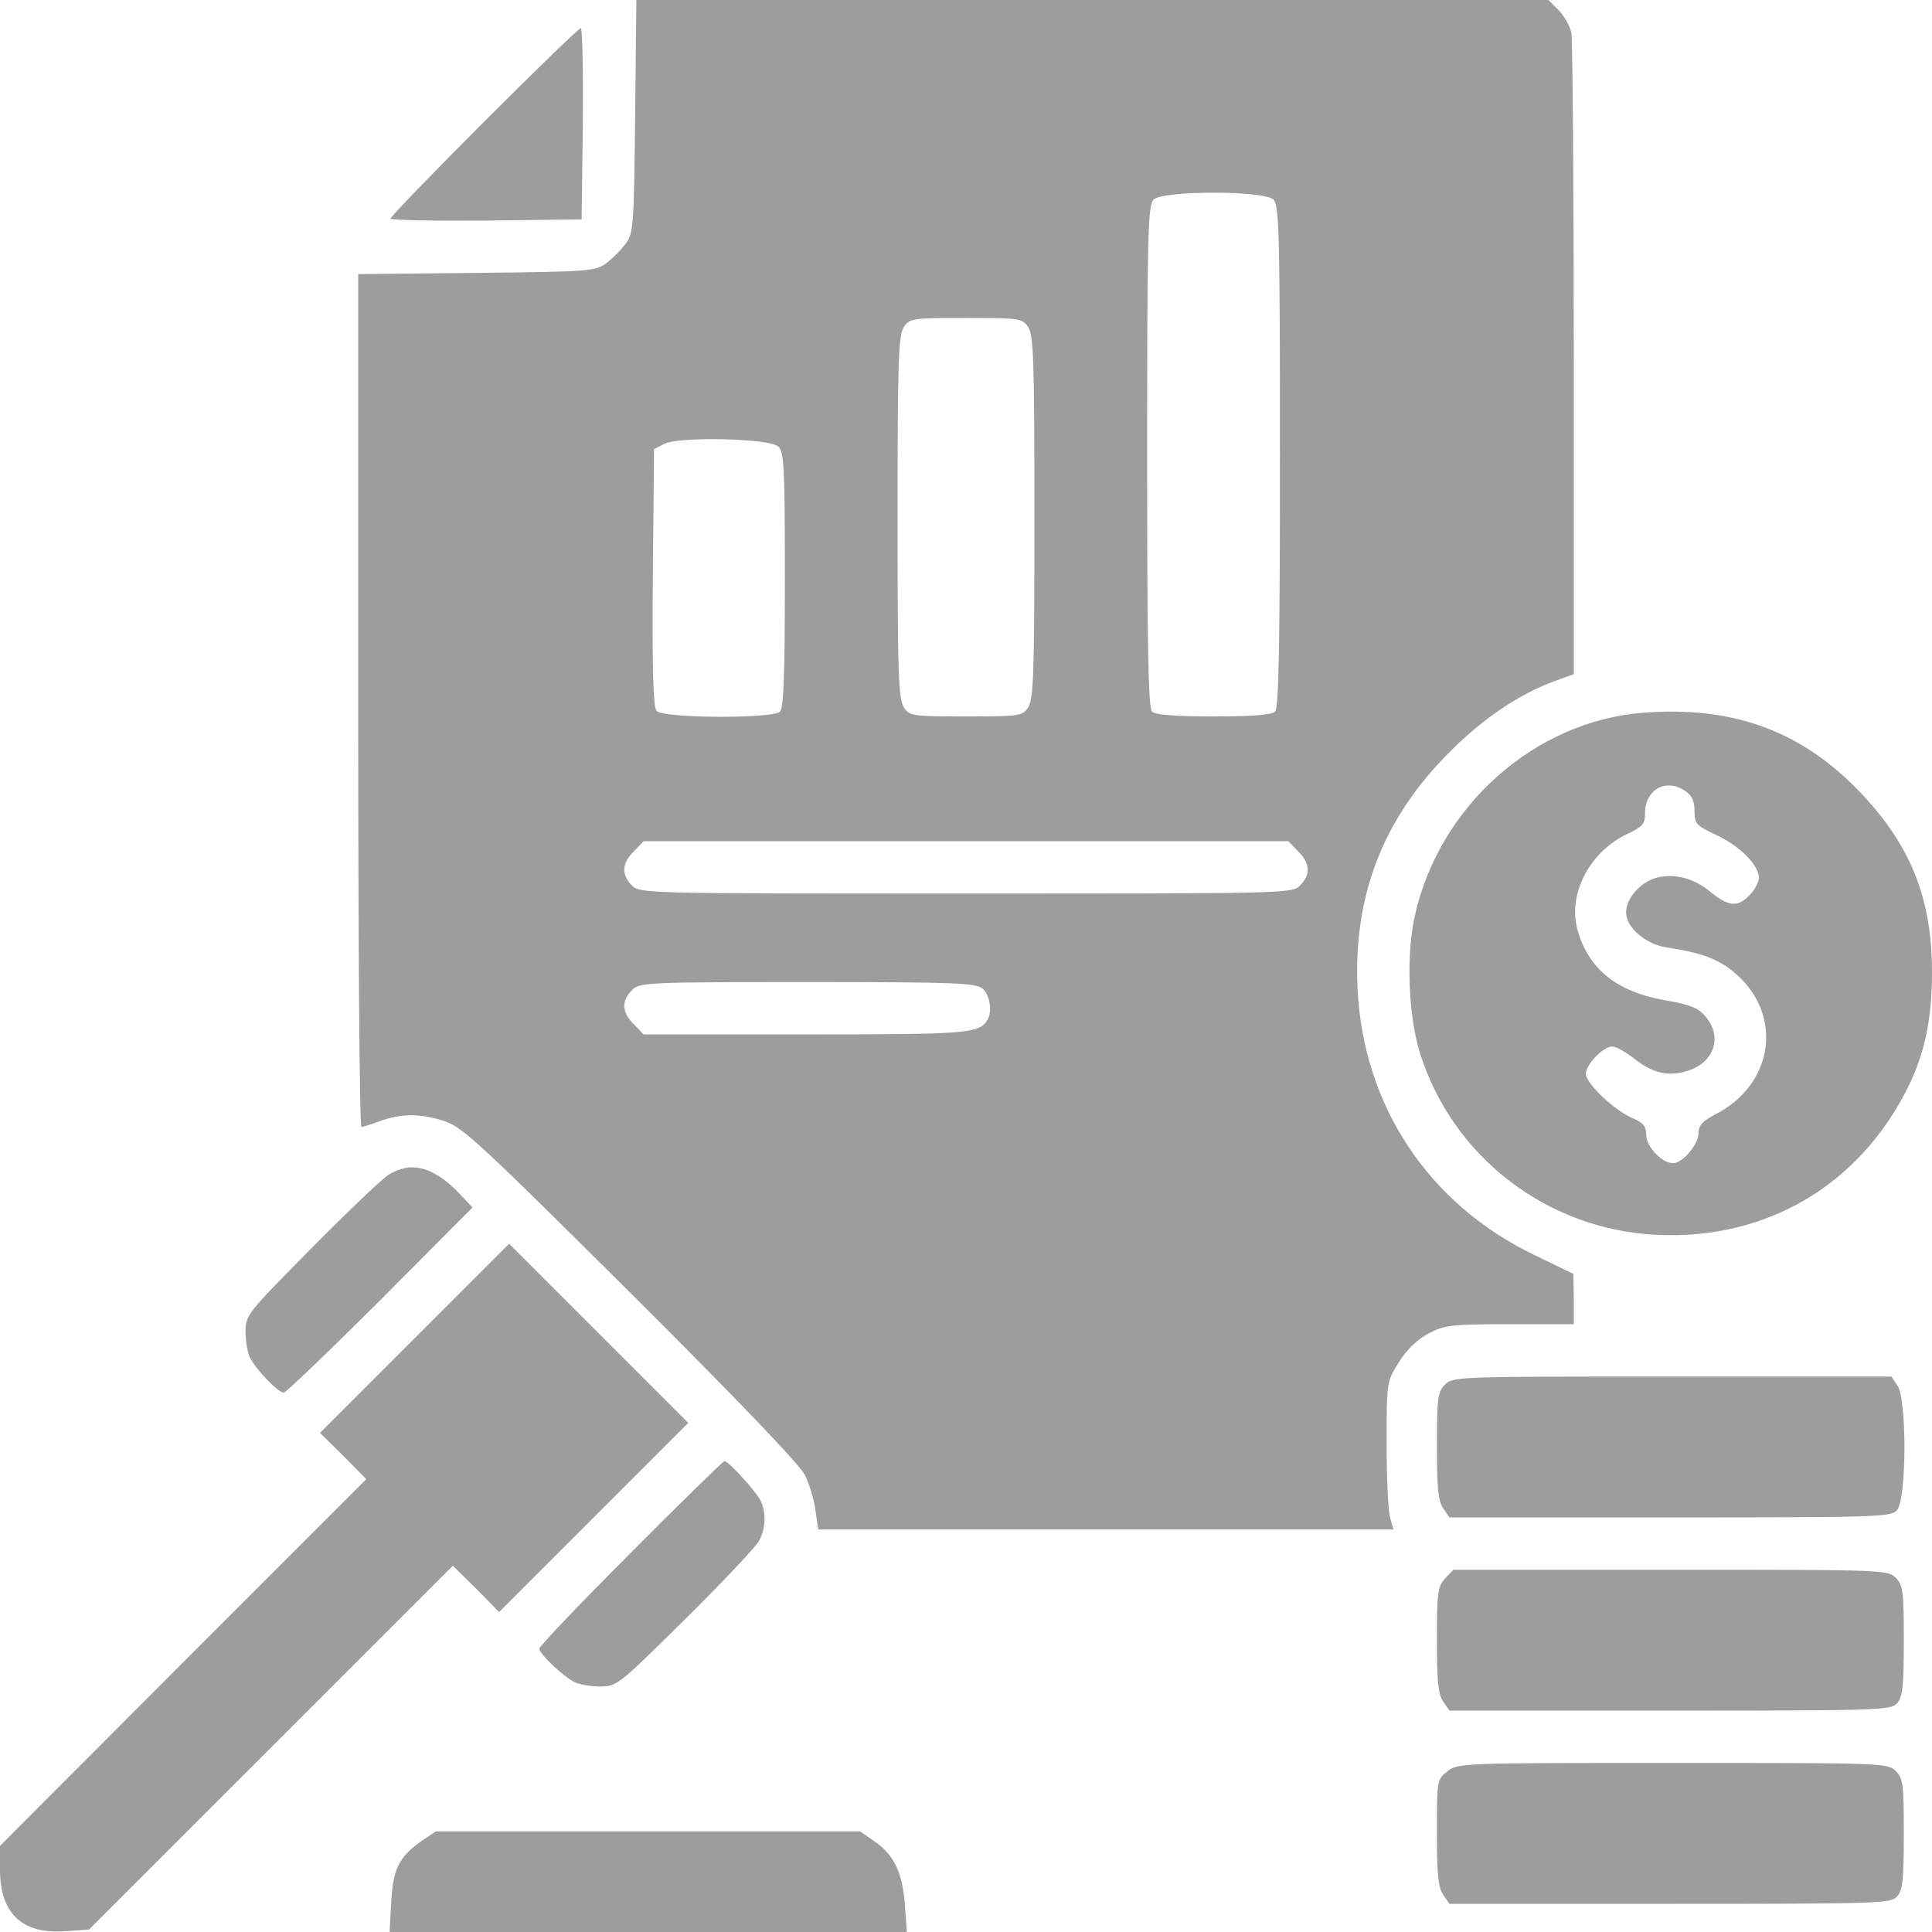
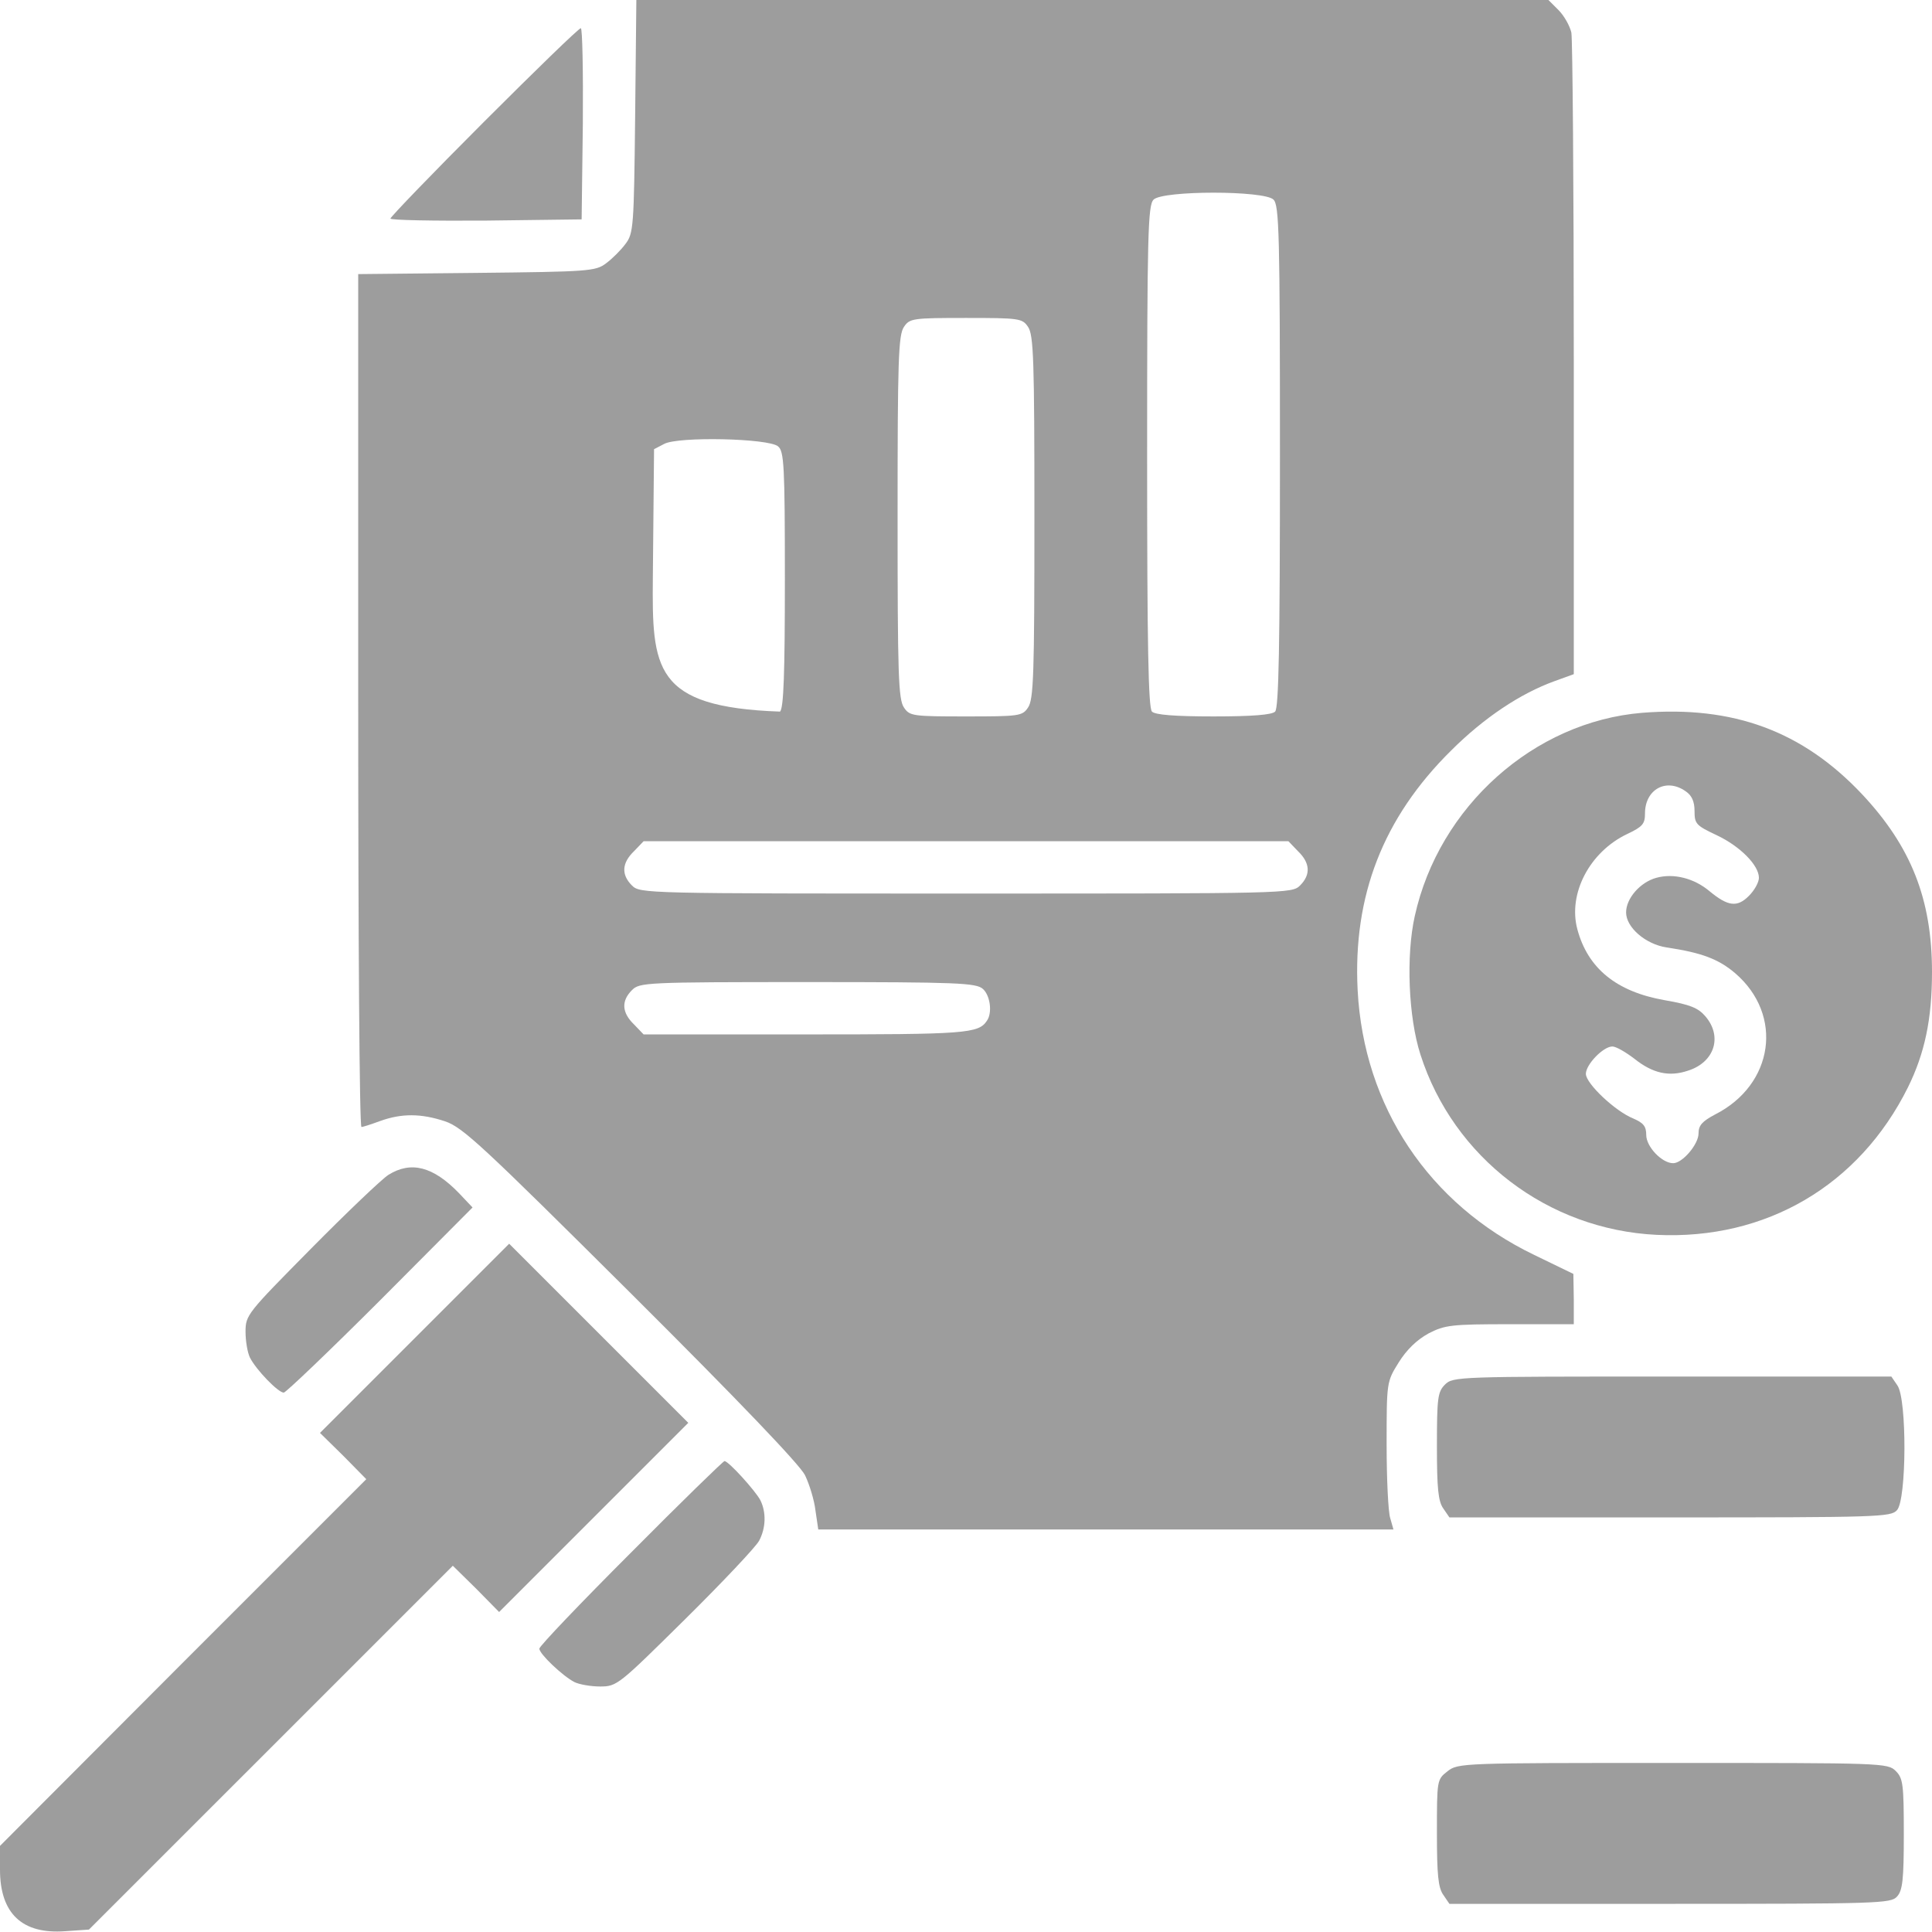
<svg xmlns="http://www.w3.org/2000/svg" width="56" height="56" viewBox="0 0 56 56" fill="none">
-   <path d="M18.41 3.371C18.375 6.568 18.363 6.766 18.13 7.07C18.002 7.245 17.745 7.501 17.57 7.63C17.267 7.863 17.068 7.875 13.813 7.91L10.383 7.945V20.3C10.383 27.101 10.418 32.666 10.477 32.666C10.523 32.666 10.768 32.585 11.025 32.491C11.643 32.27 12.203 32.27 12.903 32.503C13.417 32.678 13.977 33.203 18.293 37.496C21.432 40.623 23.182 42.455 23.333 42.758C23.462 43.026 23.602 43.481 23.637 43.785L23.718 44.333H32.048H40.39L40.297 44.006C40.238 43.831 40.192 42.875 40.192 41.871C40.192 40.063 40.192 40.051 40.542 39.491C40.775 39.118 41.067 38.838 41.405 38.651C41.883 38.406 42.058 38.383 43.773 38.383H45.617V37.648L45.605 36.925L44.473 36.376C41.417 34.906 39.527 32.071 39.352 28.7C39.212 25.97 40.087 23.706 42.058 21.758C43.003 20.813 44.065 20.101 45.068 19.74L45.617 19.541V10.43C45.617 5.413 45.582 1.155 45.547 0.945C45.5 0.746 45.337 0.455 45.173 0.291L44.882 -0H31.663H18.445L18.41 3.371ZM36.913 5.786C37.077 5.95 37.1 6.778 37.1 13.23C37.1 18.713 37.065 20.521 36.96 20.626C36.867 20.72 36.295 20.766 35.175 20.766C34.055 20.766 33.483 20.72 33.39 20.626C33.285 20.521 33.25 18.713 33.25 13.23C33.25 6.778 33.273 5.95 33.437 5.786C33.705 5.518 36.645 5.518 36.913 5.786ZM29.797 9.473C29.96 9.706 29.983 10.418 29.983 14.991C29.983 19.565 29.96 20.276 29.797 20.51C29.633 20.755 29.54 20.766 28 20.766C26.46 20.766 26.367 20.755 26.203 20.51C26.04 20.276 26.017 19.565 26.017 14.991C26.017 10.418 26.04 9.706 26.203 9.473C26.367 9.228 26.46 9.216 28 9.216C29.54 9.216 29.633 9.228 29.797 9.473ZM22.552 12.938C22.727 13.078 22.75 13.498 22.75 16.788C22.75 19.506 22.715 20.521 22.61 20.626C22.4 20.836 19.203 20.825 19.028 20.603C18.935 20.498 18.9 19.378 18.923 16.73L18.958 13.02L19.25 12.868C19.658 12.646 22.283 12.705 22.552 12.938ZM37.625 24.675C37.975 25.013 37.998 25.351 37.683 25.666C37.45 25.9 37.298 25.9 28 25.9C18.702 25.9 18.55 25.9 18.317 25.666C18.002 25.351 18.025 25.013 18.375 24.675L18.655 24.383H28H37.345L37.625 24.675ZM28.49 28.665C28.7 28.851 28.77 29.353 28.607 29.586C28.362 29.96 27.988 29.983 23.333 29.983H18.655L18.375 29.691C18.025 29.353 18.002 29.015 18.317 28.7C18.538 28.478 18.702 28.466 23.415 28.466C27.767 28.466 28.292 28.49 28.49 28.665Z" fill="#9D9D9D" />
+   <path d="M18.41 3.371C18.375 6.568 18.363 6.766 18.13 7.07C18.002 7.245 17.745 7.501 17.57 7.63C17.267 7.863 17.068 7.875 13.813 7.91L10.383 7.945V20.3C10.383 27.101 10.418 32.666 10.477 32.666C10.523 32.666 10.768 32.585 11.025 32.491C11.643 32.27 12.203 32.27 12.903 32.503C13.417 32.678 13.977 33.203 18.293 37.496C21.432 40.623 23.182 42.455 23.333 42.758C23.462 43.026 23.602 43.481 23.637 43.785L23.718 44.333H32.048H40.39L40.297 44.006C40.238 43.831 40.192 42.875 40.192 41.871C40.192 40.063 40.192 40.051 40.542 39.491C40.775 39.118 41.067 38.838 41.405 38.651C41.883 38.406 42.058 38.383 43.773 38.383H45.617V37.648L45.605 36.925L44.473 36.376C41.417 34.906 39.527 32.071 39.352 28.7C39.212 25.97 40.087 23.706 42.058 21.758C43.003 20.813 44.065 20.101 45.068 19.74L45.617 19.541V10.43C45.617 5.413 45.582 1.155 45.547 0.945C45.5 0.746 45.337 0.455 45.173 0.291L44.882 -0H31.663H18.445L18.41 3.371ZM36.913 5.786C37.077 5.95 37.1 6.778 37.1 13.23C37.1 18.713 37.065 20.521 36.96 20.626C36.867 20.72 36.295 20.766 35.175 20.766C34.055 20.766 33.483 20.72 33.39 20.626C33.285 20.521 33.25 18.713 33.25 13.23C33.25 6.778 33.273 5.95 33.437 5.786C33.705 5.518 36.645 5.518 36.913 5.786ZM29.797 9.473C29.96 9.706 29.983 10.418 29.983 14.991C29.983 19.565 29.96 20.276 29.797 20.51C29.633 20.755 29.54 20.766 28 20.766C26.46 20.766 26.367 20.755 26.203 20.51C26.04 20.276 26.017 19.565 26.017 14.991C26.017 10.418 26.04 9.706 26.203 9.473C26.367 9.228 26.46 9.216 28 9.216C29.54 9.216 29.633 9.228 29.797 9.473ZM22.552 12.938C22.727 13.078 22.75 13.498 22.75 16.788C22.75 19.506 22.715 20.521 22.61 20.626C18.935 20.498 18.9 19.378 18.923 16.73L18.958 13.02L19.25 12.868C19.658 12.646 22.283 12.705 22.552 12.938ZM37.625 24.675C37.975 25.013 37.998 25.351 37.683 25.666C37.45 25.9 37.298 25.9 28 25.9C18.702 25.9 18.55 25.9 18.317 25.666C18.002 25.351 18.025 25.013 18.375 24.675L18.655 24.383H28H37.345L37.625 24.675ZM28.49 28.665C28.7 28.851 28.77 29.353 28.607 29.586C28.362 29.96 27.988 29.983 23.333 29.983H18.655L18.375 29.691C18.025 29.353 18.002 29.015 18.317 28.7C18.538 28.478 18.702 28.466 23.415 28.466C27.767 28.466 28.292 28.49 28.49 28.665Z" fill="#9D9D9D" />
  <path d="M14.024 3.535C12.542 5.017 11.317 6.289 11.317 6.335C11.317 6.382 12.565 6.405 14.094 6.394L16.859 6.359L16.894 3.582C16.905 2.065 16.882 0.817 16.835 0.817C16.777 0.817 15.517 2.042 14.024 3.535Z" fill="#9D9D9D" />
  <path d="M47.6 20.661C44.462 20.918 41.708 23.379 41.008 26.553C40.752 27.696 40.822 29.481 41.172 30.566C42.128 33.553 44.858 35.641 48.02 35.793C51.193 35.944 53.888 34.358 55.3 31.523C55.79 30.531 56 29.539 56 28.174C56 26.063 55.393 24.534 53.97 23.018C52.243 21.186 50.236 20.451 47.6 20.661ZM48.86 22.936C49.035 23.053 49.117 23.228 49.117 23.508C49.117 23.881 49.163 23.928 49.758 24.208C50.447 24.534 50.983 25.083 50.983 25.444C50.983 25.573 50.855 25.806 50.691 25.969C50.353 26.308 50.085 26.273 49.548 25.829C49.105 25.456 48.51 25.304 48.008 25.444C47.541 25.573 47.133 26.039 47.133 26.448C47.133 26.879 47.693 27.369 48.312 27.463C49.327 27.614 49.816 27.801 50.295 28.209C51.706 29.423 51.415 31.441 49.712 32.304C49.338 32.503 49.233 32.619 49.233 32.853C49.233 33.168 48.767 33.716 48.498 33.716C48.172 33.716 47.717 33.238 47.717 32.899C47.717 32.643 47.635 32.549 47.343 32.421C46.818 32.211 45.967 31.406 45.967 31.126C45.967 30.858 46.468 30.333 46.736 30.333C46.842 30.333 47.121 30.496 47.367 30.683C47.903 31.114 48.382 31.219 48.93 31.033C49.7 30.788 49.933 30.041 49.431 29.458C49.221 29.213 48.988 29.119 48.253 28.991C46.853 28.746 46.025 28.069 45.721 26.938C45.441 25.899 46.083 24.686 47.168 24.173C47.611 23.963 47.681 23.881 47.681 23.578C47.681 22.878 48.3 22.539 48.86 22.936Z" fill="#9D9D9D" />
  <path d="M11.258 34.054C11.072 34.171 10.057 35.139 9.018 36.19C7.163 38.068 7.117 38.114 7.117 38.605C7.117 38.873 7.175 39.211 7.245 39.351C7.42 39.701 8.062 40.366 8.225 40.366C8.283 40.366 9.543 39.164 11.025 37.683L13.697 34.999L13.3 34.58C12.553 33.809 11.912 33.646 11.258 34.054Z" fill="#9D9D9D" />
  <path d="M12.017 38.792L9.275 41.534L9.952 42.199L10.617 42.875L5.308 48.184L0 53.504V54.192C0 55.464 0.642 56.07 1.89 55.977L2.578 55.93L7.852 50.657L13.125 45.384L13.802 46.049L14.467 46.725L17.208 43.984L19.95 41.242L17.348 38.64L14.758 36.05L12.017 38.792Z" fill="#9D9D9D" />
  <path d="M41.883 40.133C41.673 40.343 41.65 40.518 41.65 41.918C41.65 43.132 41.685 43.517 41.837 43.727L42.012 43.983H48.405C54.448 43.983 54.81 43.972 54.985 43.773C55.265 43.47 55.277 40.553 54.997 40.157L54.822 39.9H48.463C42.268 39.9 42.117 39.9 41.883 40.133Z" fill="#9D9D9D" />
  <path d="M18.282 45.011C16.823 46.469 15.633 47.717 15.633 47.787C15.633 47.939 16.31 48.581 16.648 48.755C16.788 48.825 17.127 48.884 17.395 48.884C17.885 48.884 17.932 48.837 19.868 46.924C20.953 45.85 21.91 44.836 22.003 44.66C22.202 44.287 22.213 43.832 22.038 43.482C21.898 43.214 21.117 42.35 21 42.35C20.965 42.35 19.74 43.541 18.282 45.011Z" fill="#9D9D9D" />
-   <path d="M41.883 45.756C41.673 45.99 41.65 46.165 41.65 47.541C41.65 48.731 41.685 49.116 41.837 49.326L42.012 49.583H48.405C54.448 49.583 54.81 49.571 54.985 49.373C55.148 49.198 55.183 48.883 55.183 47.565C55.183 46.118 55.16 45.943 54.95 45.733C54.717 45.5 54.565 45.5 48.417 45.5H42.128L41.883 45.756Z" fill="#9D9D9D" />
  <path d="M41.953 51.345C41.65 51.579 41.65 51.602 41.65 53.13C41.65 54.332 41.685 54.717 41.837 54.927L42.012 55.184H48.405C54.448 55.184 54.81 55.172 54.985 54.974C55.148 54.799 55.183 54.484 55.183 53.165C55.183 51.719 55.16 51.544 54.95 51.334C54.717 51.1 54.565 51.1 48.487 51.1C42.373 51.1 42.257 51.1 41.953 51.345Z" fill="#9D9D9D" />
-   <path d="M12.25 53.34C11.573 53.807 11.387 54.168 11.34 55.137L11.293 56H18.784H26.285L26.227 55.195C26.157 54.262 25.9 53.737 25.317 53.352L24.932 53.083H18.784H12.635L12.25 53.34Z" fill="#9D9D9D" />
</svg>